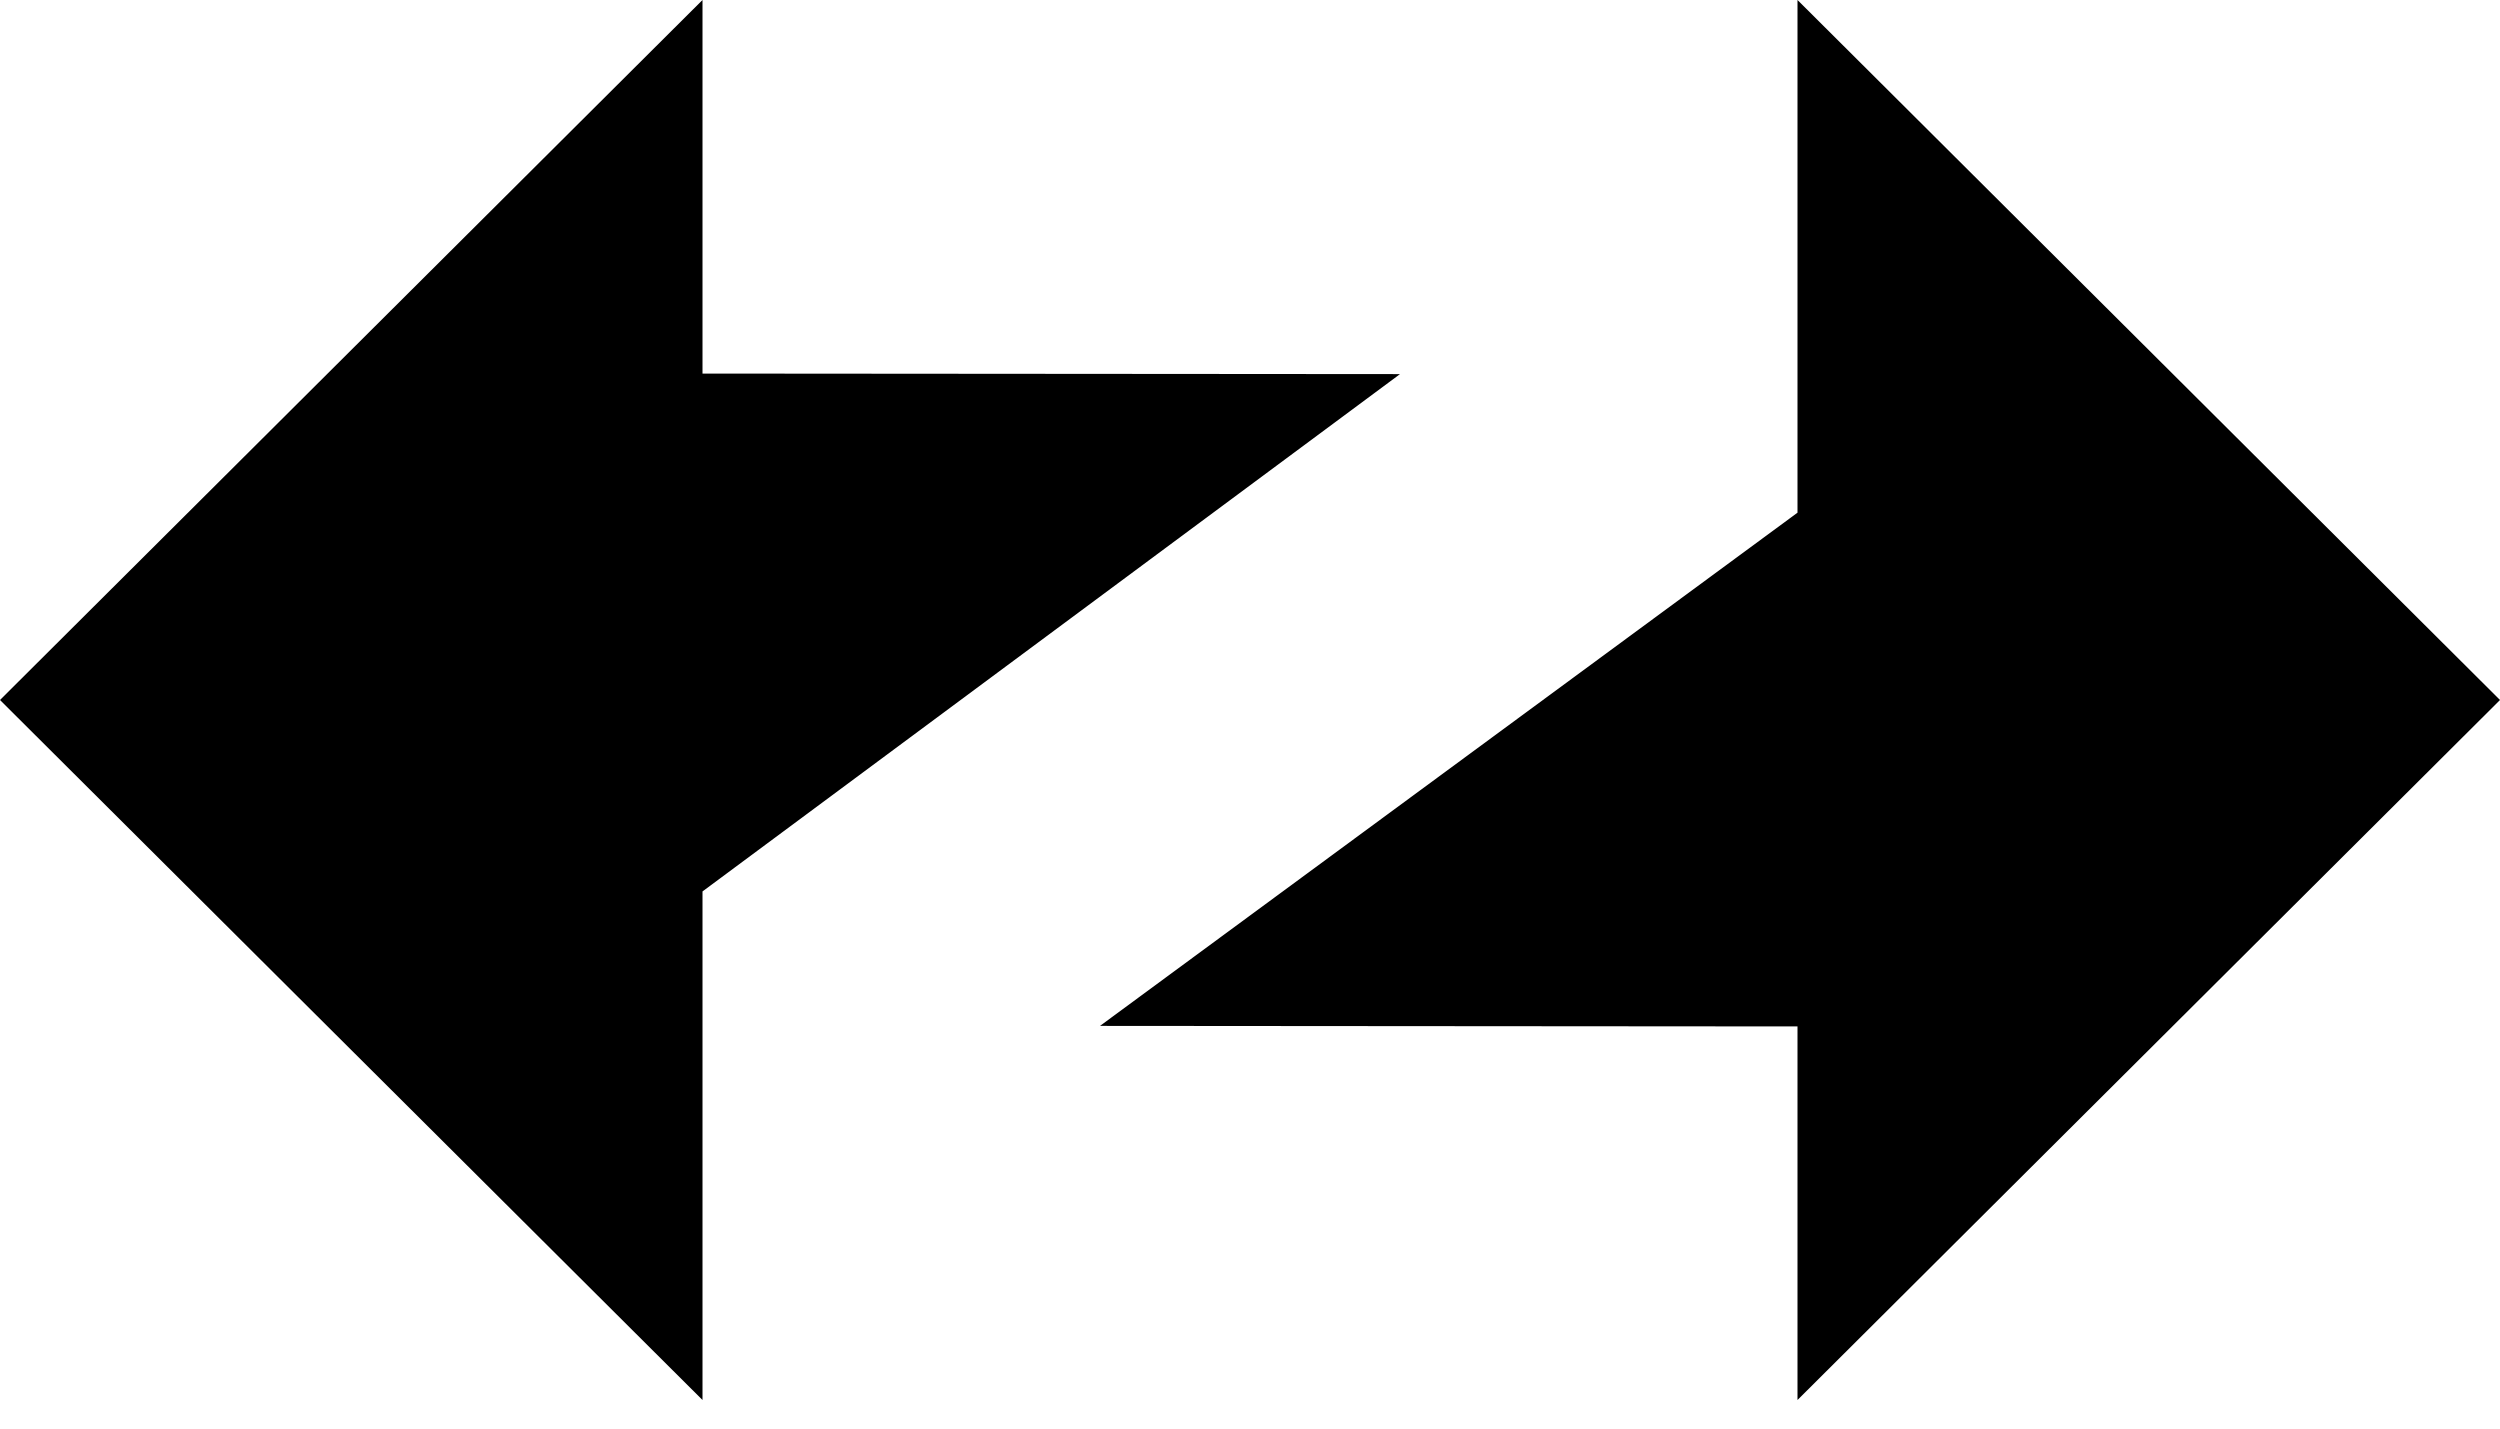
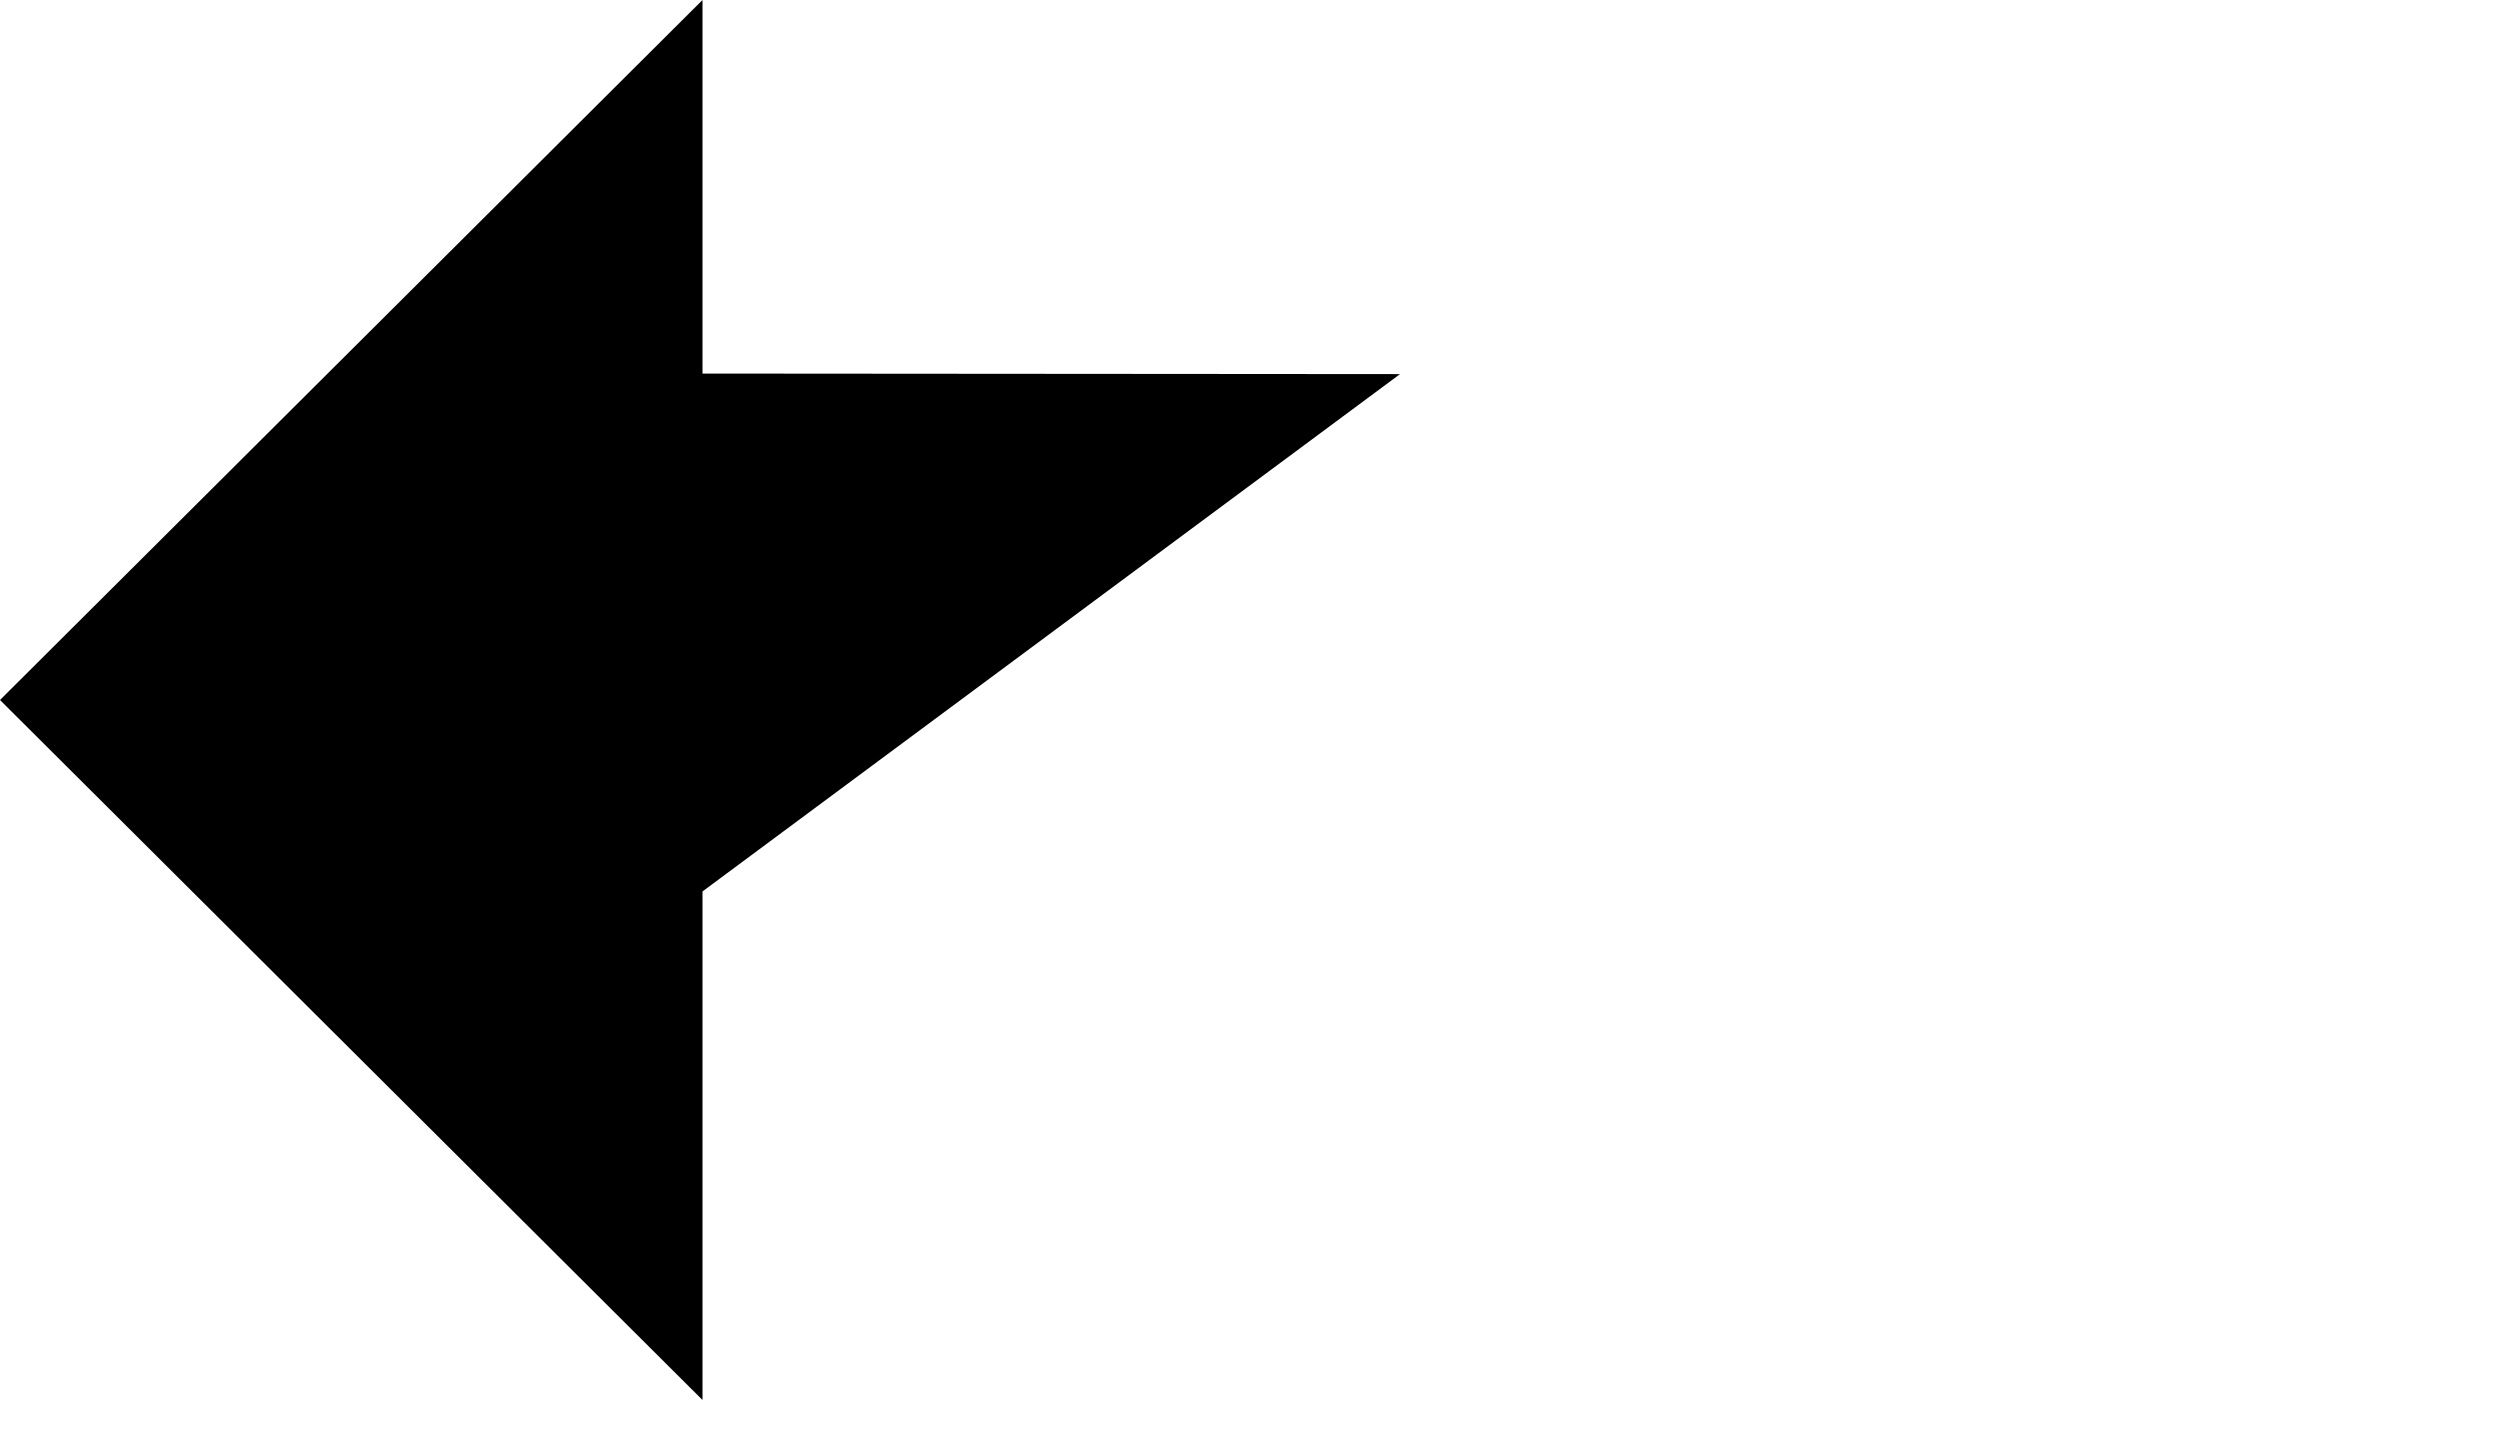
<svg xmlns="http://www.w3.org/2000/svg" width="14" height="8" viewBox="0 0 14 8" fill="none" class="-ml-1 mr-1 h-4 w-4 text-neutral-500">
-   <path fill-rule="evenodd" clip-rule="evenodd" d="M14 3.92L10.066 0V2.871L6.16 5.745L10.066 5.748V7.84L14 3.92Z" fill="#000000" />
-   <path fill-rule="evenodd" clip-rule="evenodd" d="M0 3.92L3.934 7.84V4.992L7.84 2.095L3.934 2.092V0L0 3.92Z" fill="#000000" />
+   <path fill-rule="evenodd" clip-rule="evenodd" d="M0 3.92L3.934 7.84V4.992L7.84 2.095L3.934 2.092V0Z" fill="#000000" />
</svg>